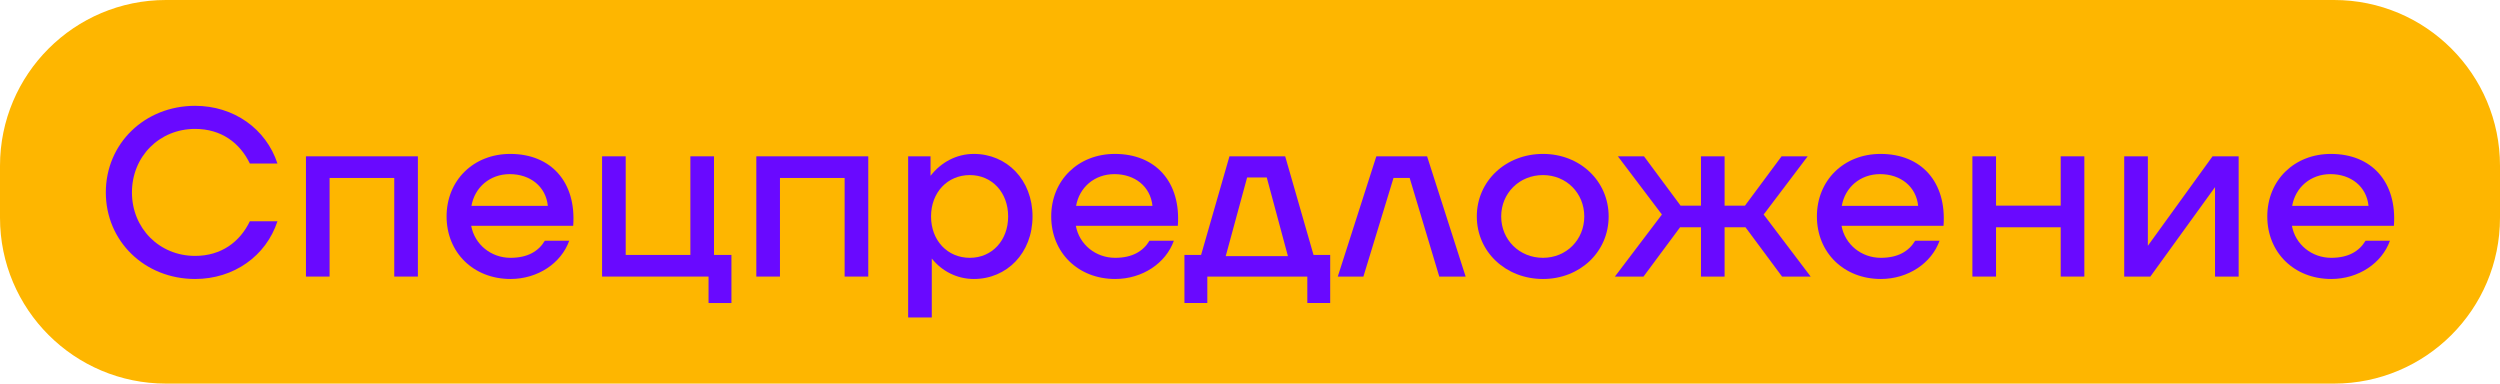
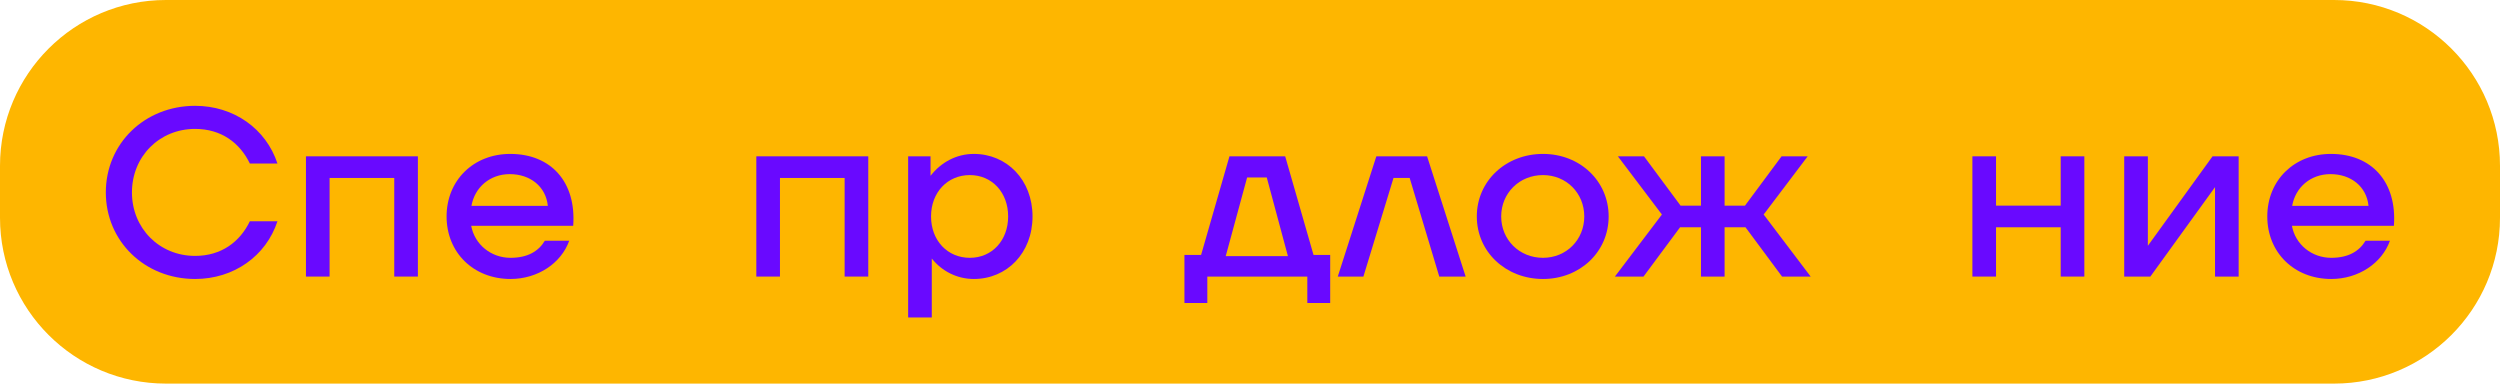
<svg xmlns="http://www.w3.org/2000/svg" width="189" height="29" viewBox="0 0 189 29" fill="none">
  <path d="M0 12.54C0 5.615 5.618 0 12.548 0H176.452C183.382 0 189 5.615 189 12.54V16.459C189 23.385 183.382 29 176.452 29H12.548C5.618 29 0 23.385 0 16.459V12.54Z" fill="#FEB600" />
  <path d="M8 14.546C8 18.236 10.934 21.091 14.751 21.091C17.666 21.091 20.111 19.364 20.976 16.727H18.889C18.136 18.291 16.726 19.346 14.751 19.346C12.043 19.346 9.975 17.255 9.975 14.546C9.975 11.836 12.043 9.745 14.751 9.745C16.726 9.745 18.136 10.8 18.889 12.364H20.976C20.111 9.727 17.666 8 14.751 8C10.934 8 8 10.854 8 14.546Z" fill="#6909FF" />
  <path d="M31.592 11.818H23.13V20.909H24.916V13.454H29.806V20.909H31.592V11.818Z" fill="#6909FF" />
  <path d="M38.576 11.636C35.793 11.636 33.762 13.636 33.762 16.364C33.762 19.091 35.793 21.091 38.595 21.091C40.663 21.091 42.431 19.891 43.033 18.2H41.19C40.72 18.982 39.911 19.491 38.595 19.491C37.128 19.491 35.887 18.491 35.623 17.073H43.334C43.578 13.764 41.66 11.636 38.576 11.636ZM38.538 13.164C40.08 13.164 41.265 14.091 41.416 15.564H35.642C35.887 14.164 37.034 13.164 38.538 13.164Z" fill="#6909FF" />
-   <path d="M53.979 19.273V11.818H52.193V19.273H47.303V11.818H45.517V20.909H53.566V22.909H55.296V19.273H53.979Z" fill="#6909FF" />
  <path d="M65.641 11.818H57.178V20.909H58.965V13.454H63.854V20.909H65.641V11.818Z" fill="#6909FF" />
-   <path d="M73.621 11.636C72.305 11.636 71.139 12.273 70.349 13.291V11.818H68.656V24H70.443V19.546C71.214 20.509 72.361 21.091 73.621 21.091C76.122 21.091 78.059 19.127 78.059 16.364C78.059 13.6 76.122 11.636 73.621 11.636ZM73.32 19.491C71.628 19.491 70.387 18.182 70.387 16.364C70.387 14.546 71.628 13.236 73.32 13.236C74.994 13.236 76.216 14.546 76.216 16.364C76.216 18.182 74.994 19.491 73.32 19.491Z" fill="#6909FF" />
-   <path d="M84.286 11.636C81.503 11.636 79.472 13.636 79.472 16.364C79.472 19.091 81.503 21.091 84.305 21.091C86.374 21.091 88.141 19.891 88.743 18.2H86.9C86.43 18.982 85.621 19.491 84.305 19.491C82.838 19.491 81.597 18.491 81.334 17.073H89.044C89.289 13.764 87.37 11.636 84.286 11.636ZM84.249 13.164C85.791 13.164 86.975 14.091 87.126 15.564H81.353C81.597 14.164 82.744 13.164 84.249 13.164Z" fill="#6909FF" />
+   <path d="M73.621 11.636C72.305 11.636 71.139 12.273 70.349 13.291V11.818H68.656V24H70.443V19.546C71.214 20.509 72.361 21.091 73.621 21.091C76.122 21.091 78.059 19.127 78.059 16.364C78.059 13.6 76.122 11.636 73.621 11.636M73.32 19.491C71.628 19.491 70.387 18.182 70.387 16.364C70.387 14.546 71.628 13.236 73.32 13.236C74.994 13.236 76.216 14.546 76.216 16.364C76.216 18.182 74.994 19.491 73.32 19.491Z" fill="#6909FF" />
  <path d="M99.303 19.273L97.16 11.818H92.947L90.803 19.273H89.543V22.909H91.273V20.909H98.833V22.909H100.563V19.273H99.303ZM92.665 19.364L94.282 13.418H95.768L97.367 19.364H92.665Z" fill="#6909FF" />
  <path d="M108.809 20.909H110.802L107.887 11.818H104.051L101.136 20.909H103.073L105.349 13.454H106.571L108.809 20.909Z" fill="#6909FF" />
  <path d="M116.65 21.091C119.452 21.091 121.614 19.036 121.614 16.364C121.614 13.691 119.452 11.636 116.65 11.636C113.829 11.636 111.647 13.691 111.647 16.364C111.647 19.036 113.829 21.091 116.65 21.091ZM116.65 19.491C114.863 19.491 113.49 18.127 113.49 16.364C113.49 14.6 114.863 13.236 116.65 13.236C118.417 13.236 119.771 14.6 119.771 16.364C119.771 18.127 118.417 19.491 116.65 19.491Z" fill="#6909FF" />
  <path d="M134.723 20.909H136.886L133.332 16.218L136.66 11.818H134.686L131.921 15.546H130.379V11.818H128.593V15.546H127.051L124.286 11.818H122.312L125.64 16.218L122.086 20.909H124.249L127.013 17.182H128.593V20.909H130.379V17.182H131.959L134.723 20.909Z" fill="#6909FF" />
-   <path d="M142.173 11.636C139.389 11.636 137.358 13.636 137.358 16.364C137.358 19.091 139.389 21.091 142.191 21.091C144.26 21.091 146.028 19.891 146.63 18.2H144.787C144.316 18.982 143.508 19.491 142.191 19.491C140.725 19.491 139.483 18.491 139.22 17.073H146.93C147.175 13.764 145.257 11.636 142.173 11.636ZM142.135 13.164C143.677 13.164 144.862 14.091 145.012 15.564H139.239C139.483 14.164 140.631 13.164 142.135 13.164Z" fill="#6909FF" />
  <path d="M155.789 11.818V15.546H150.9V11.818H149.113V20.909H150.9V17.182H155.789V20.909H157.576V11.818H155.789Z" fill="#6909FF" />
  <path d="M160.591 20.909H162.566L167.456 14.146V20.909H169.242V11.818H167.268L162.378 18.582V11.818H160.591V20.909Z" fill="#6909FF" />
  <path d="M176.221 11.636C173.438 11.636 171.407 13.636 171.407 16.364C171.407 19.091 173.438 21.091 176.24 21.091C178.309 21.091 180.076 19.891 180.678 18.2H178.835C178.365 18.982 177.556 19.491 176.24 19.491C174.773 19.491 173.532 18.491 173.269 17.073H180.979C181.224 13.764 179.305 11.636 176.221 11.636ZM176.184 13.164C177.726 13.164 178.91 14.091 179.061 15.564H173.288C173.532 14.164 174.679 13.164 176.184 13.164Z" fill="#6909FF" />
</svg>